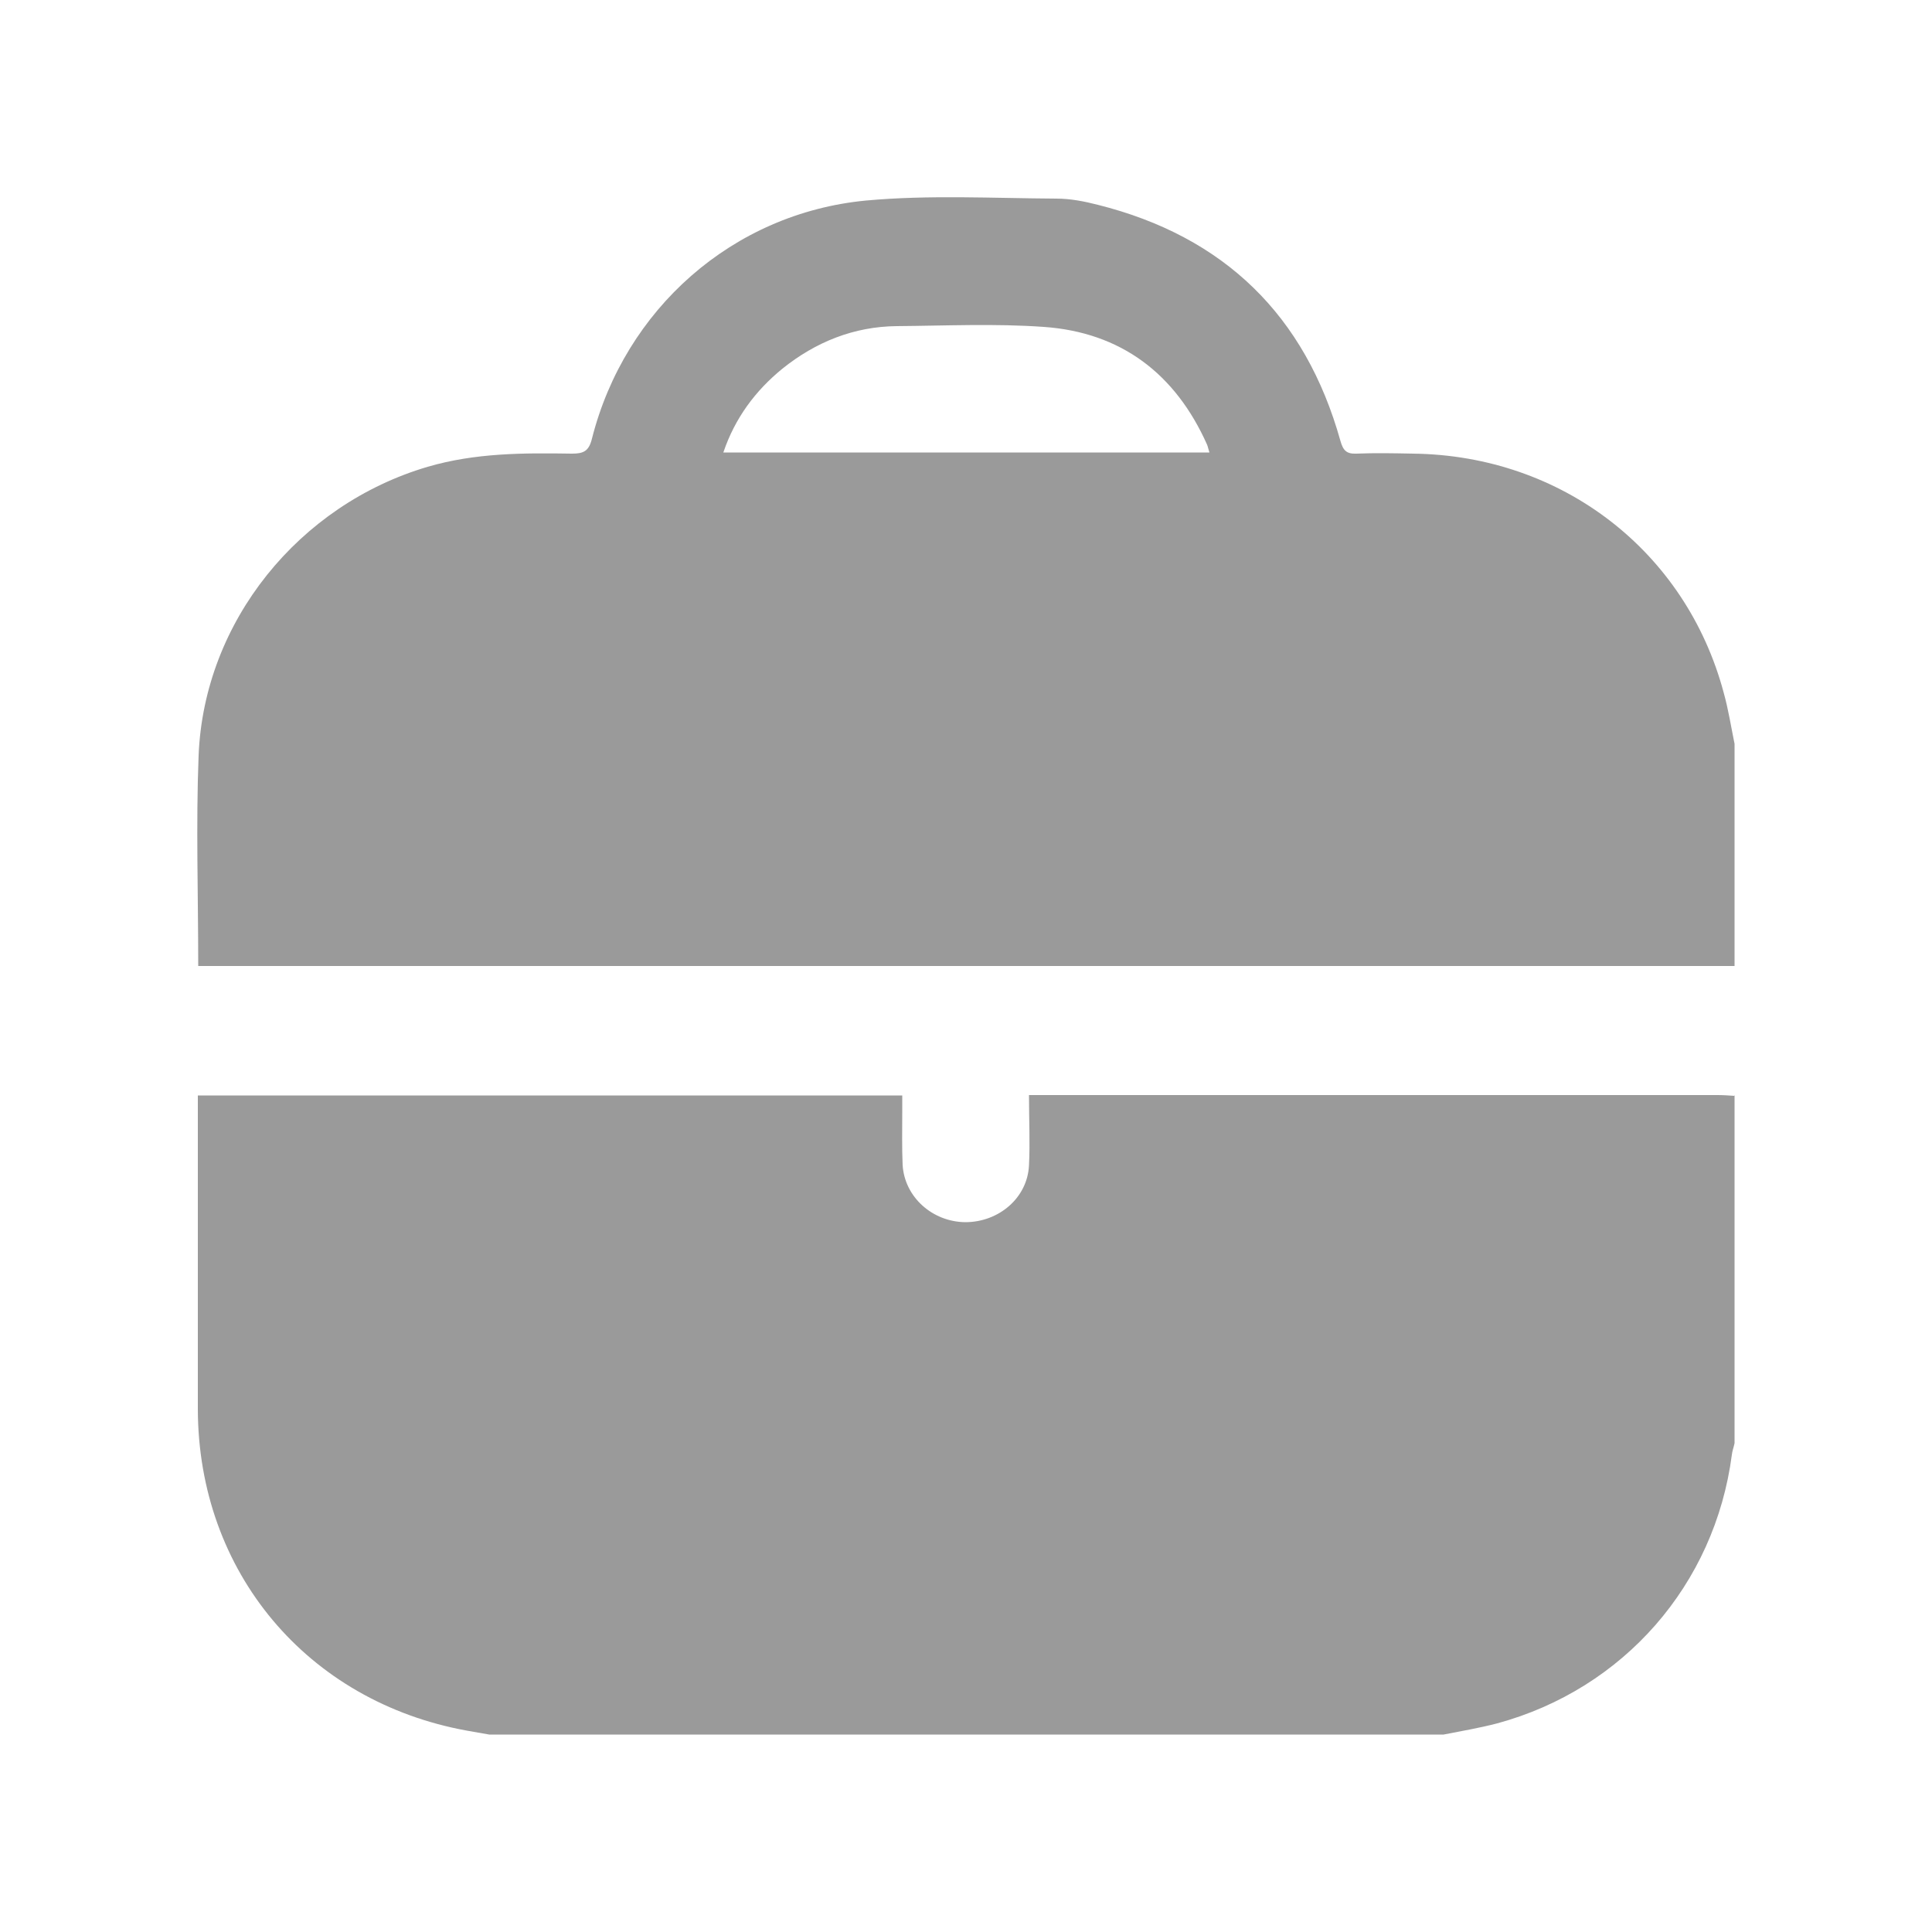
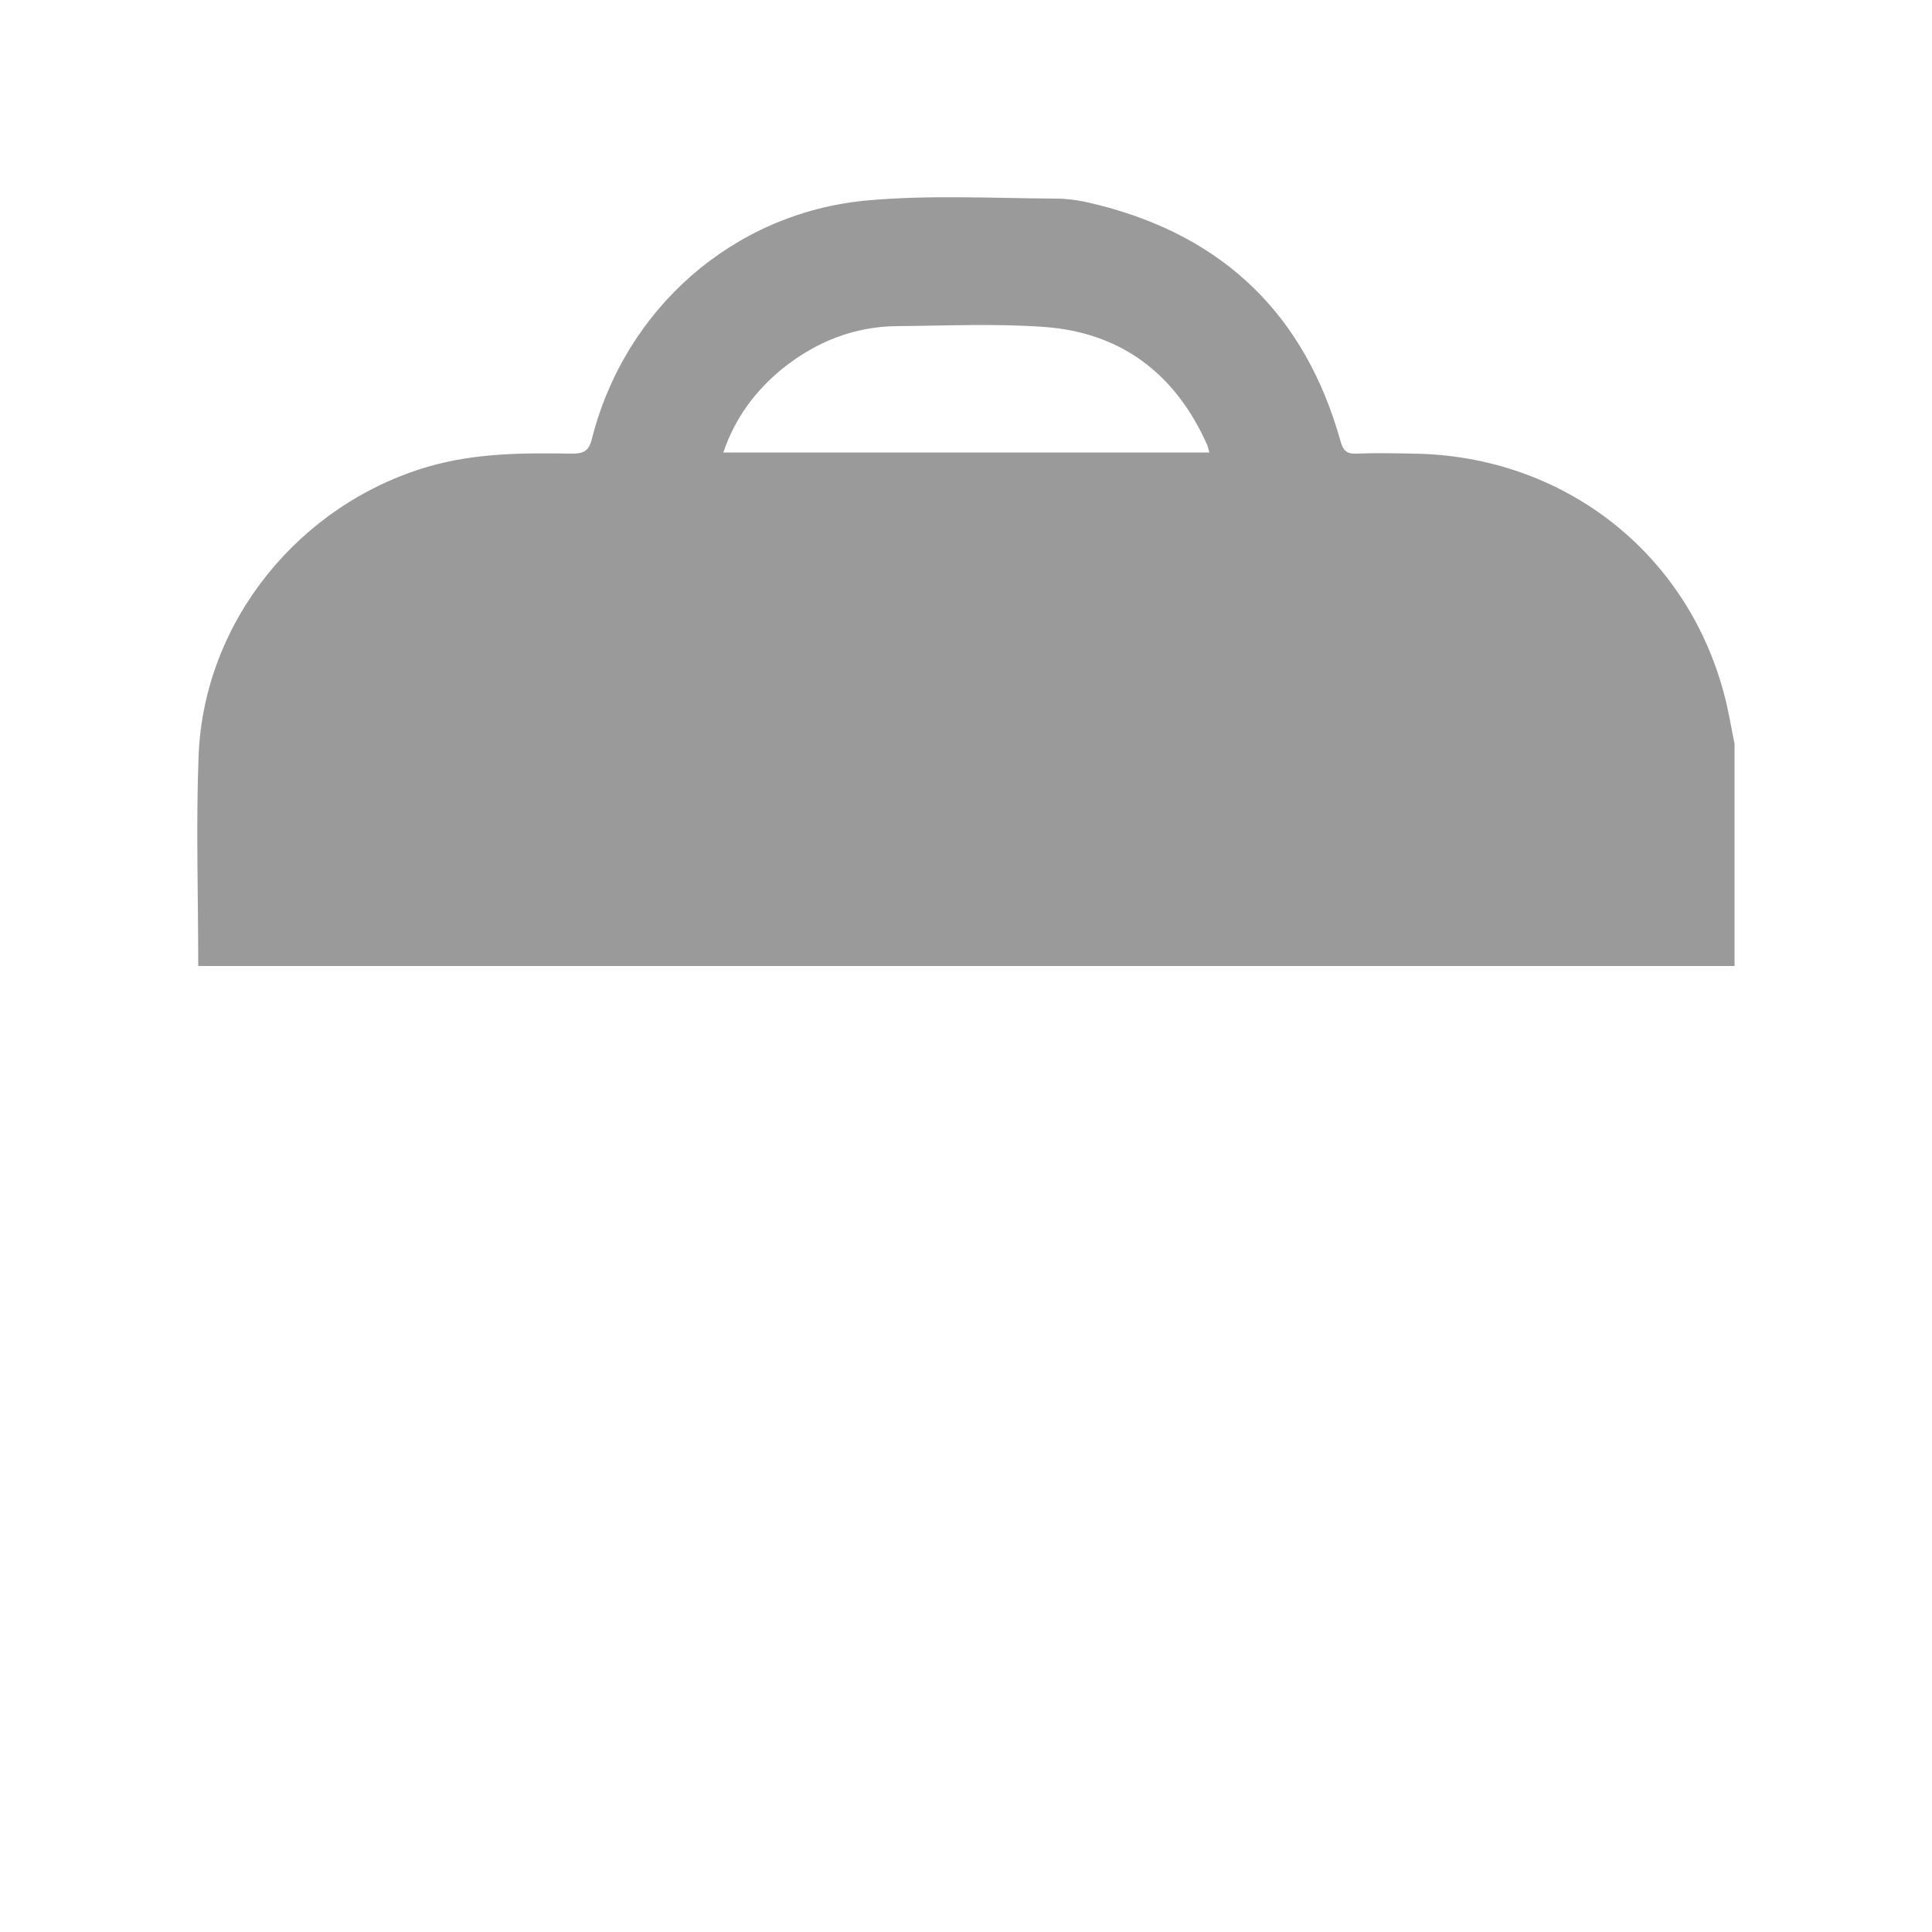
<svg xmlns="http://www.w3.org/2000/svg" id="_圖層_2" data-name="圖層 2" viewBox="0 0 50 50">
  <defs>
    <style>
      .cls-1 {
        fill: none;
      }

      .cls-2 {
        fill: #9a9a9a;
      }
    </style>
  </defs>
  <g id="_圖層_1-2" data-name="圖層 1">
    <g>
      <g>
-         <path class="cls-2" d="m44.89,28.34v9.01c-.02.1-.06.2-.07.3-.44,3.36-2.8,6.06-6.07,6.95-.46.12-.93.2-1.39.29H12.66c-.19-.03-.38-.07-.57-.1-4.14-.75-6.96-4.11-6.97-8.32,0-2.56,0-5.12,0-7.69,0-.14,0-.28,0-.43h18.23c0,.16,0,.3,0,.44,0,.45-.01.91.01,1.36.05.83.77,1.47,1.62,1.48.87,0,1.61-.63,1.65-1.47.03-.59,0-1.18,0-1.82h.51c5.77,0,11.54,0,17.31,0,.14,0,.28.01.43.02Z" />
        <path class="cls-2" d="m44.89,19.25v5.75H5.13c0-1.85-.06-3.66.01-5.45.14-3.47,2.6-6.49,5.93-7.47,1.23-.36,2.48-.36,3.73-.34.3,0,.44-.06.52-.39.85-3.35,3.64-5.83,7.09-6.16,1.63-.15,3.28-.06,4.93-.05.36,0,.72.07,1.07.16,3.27.82,5.37,2.86,6.28,6.11.07.25.16.34.41.33.49-.02.98-.01,1.48,0,3.84.05,7.05,2.52,8.03,6.19.12.43.19.88.28,1.32Zm-13.59-7.54c-.03-.09-.04-.15-.06-.2-.82-1.84-2.23-2.91-4.23-3.05-1.26-.09-2.54-.03-3.8-.02-1.11.01-2.1.41-2.96,1.1-.7.57-1.23,1.28-1.53,2.17h12.59Z" />
      </g>
-       <rect class="cls-1" width="50" height="50" />
    </g>
  </g>
</svg>